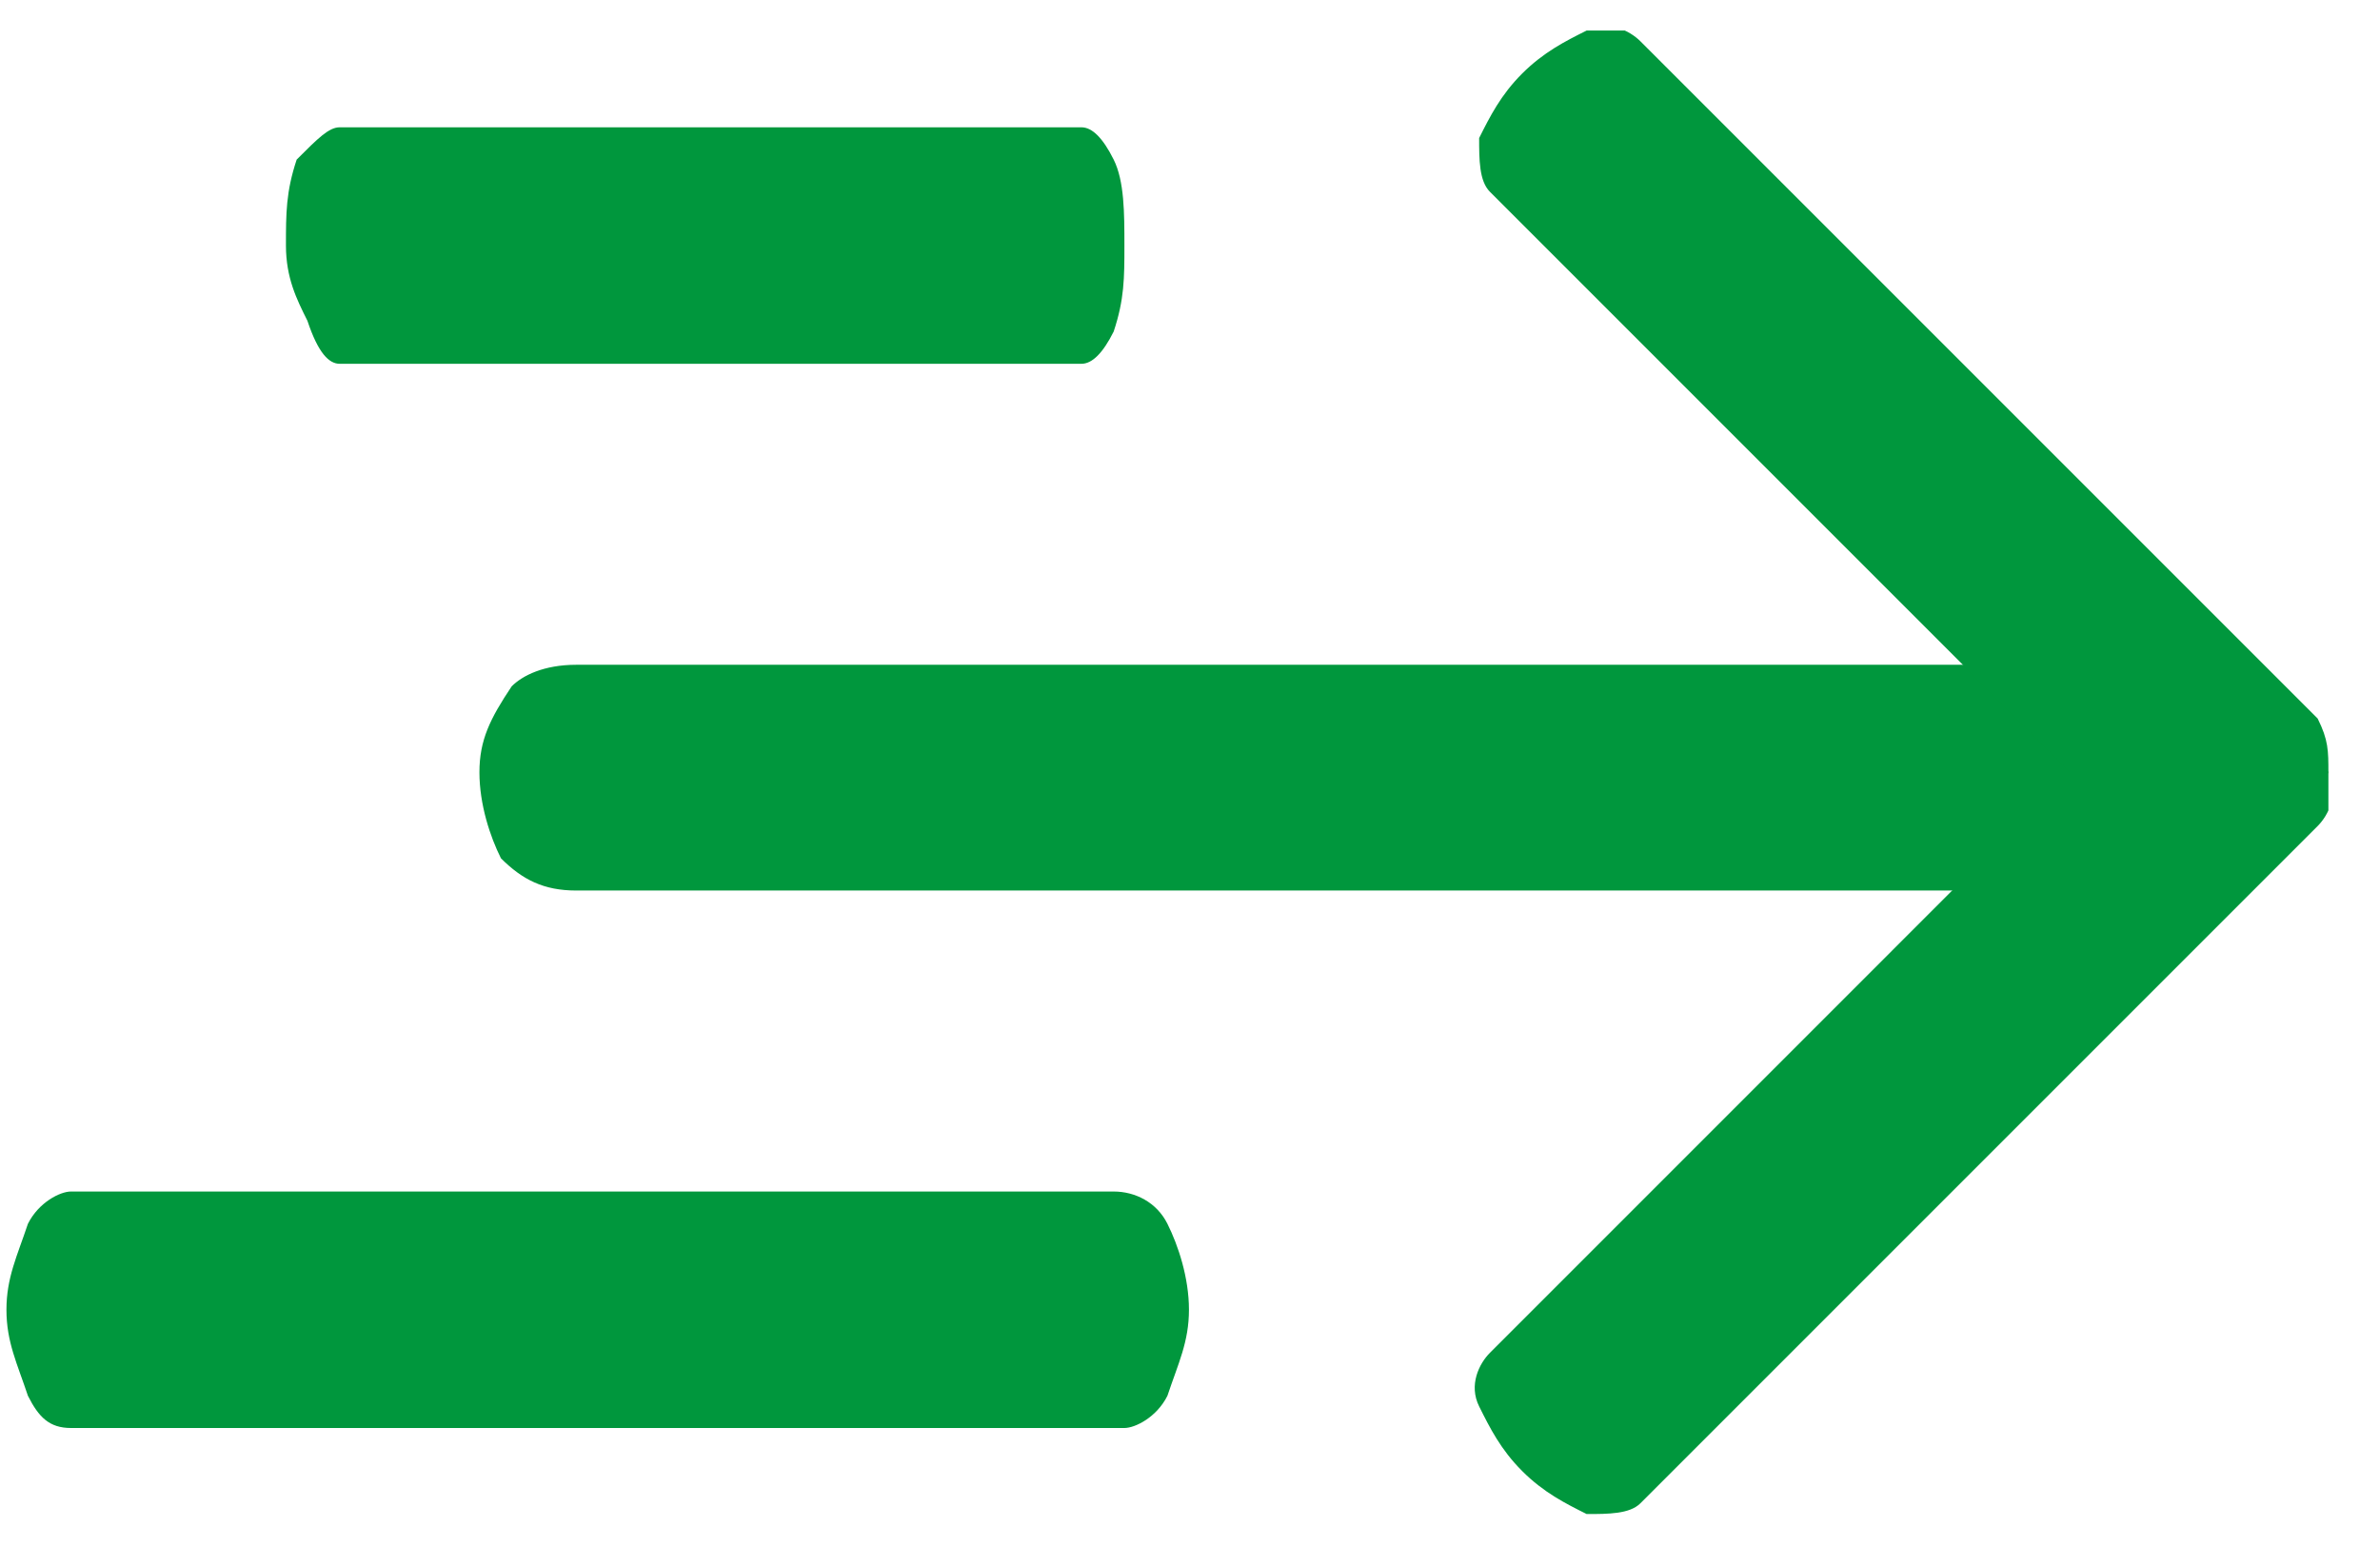
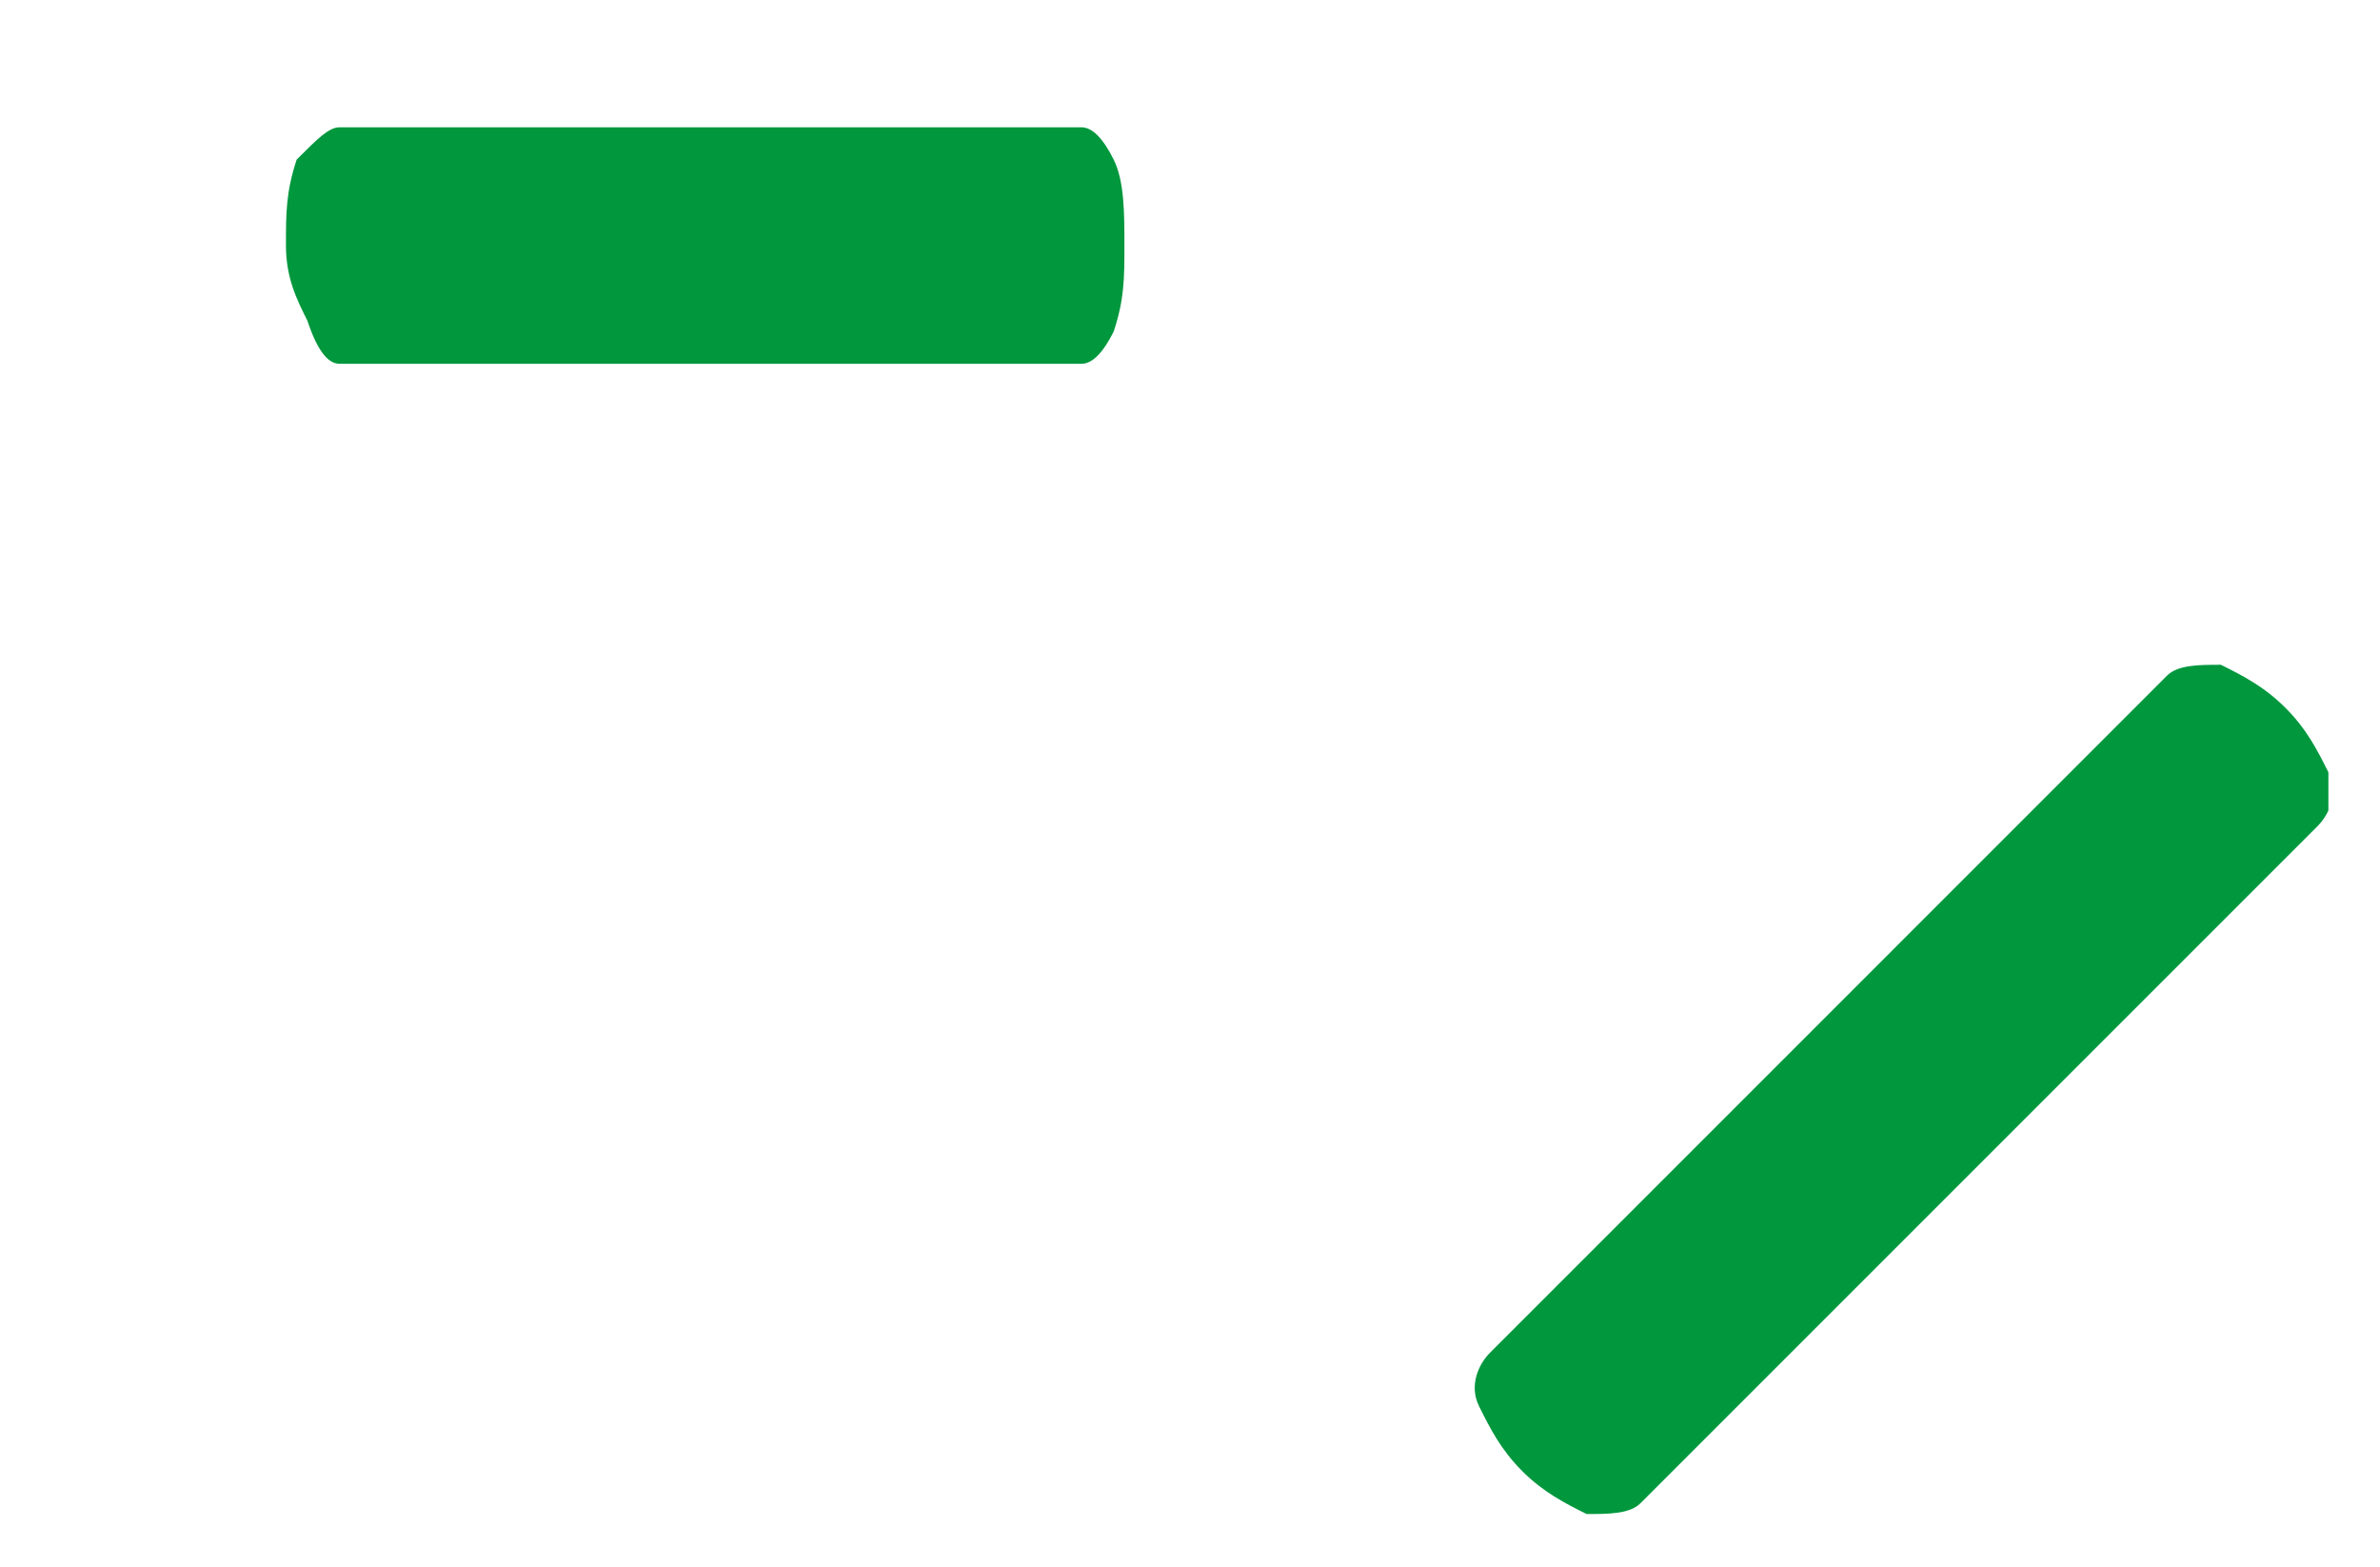
<svg xmlns="http://www.w3.org/2000/svg" width="41" height="27" viewBox="0 0 41 27" fill="none">
  <g clip-path="url(#clip0_1_894)">
    <path d="M19.185 2.749C19.37 3.119 19.37 3.674 19.37 4.23C19.37 4.786 19.37 5.156 19.185 5.712C19 6.082 18.815 6.267 18.63 6.267H5.852C5.667 6.267 5.481 6.082 5.296 5.526C5.111 5.156 4.926 4.786 4.926 4.23C4.926 3.674 4.926 3.304 5.111 2.749C5.481 2.378 5.667 2.193 5.852 2.193H18.63C18.815 2.193 19 2.378 19.185 2.749Z" fill="#00973D" />
-     <path d="M37.148 12.008C37.519 12.378 37.704 12.934 37.704 13.489C37.704 14.045 37.519 14.415 37.148 14.971C36.778 15.156 36.407 15.341 36.037 15.341H9.926C9.37 15.341 9 15.156 8.63 14.786C8.444 14.415 8.259 13.86 8.259 13.304C8.259 12.749 8.444 12.378 8.815 11.823C9 11.637 9.37 11.452 9.926 11.452H36.037C36.407 11.452 36.778 11.637 37.148 12.008Z" fill="#00973D" />
-     <path d="M20.111 21.082C20.296 21.452 20.482 22.008 20.482 22.563C20.482 23.119 20.296 23.489 20.111 24.045C19.926 24.415 19.555 24.6 19.37 24.6H1.222C0.852 24.6 0.667 24.415 0.481 24.045C0.296 23.489 0.111 23.119 0.111 22.563C0.111 22.008 0.296 21.637 0.481 21.082C0.667 20.711 1.037 20.526 1.222 20.526H19.185C19.555 20.526 19.926 20.711 20.111 21.082Z" fill="#00973D" />
-     <path d="M40.111 13.304C39.926 13.674 39.741 14.045 39.37 14.415C39 14.786 38.63 14.971 38.259 15.156C37.889 15.341 37.519 15.156 37.333 14.971L25.667 3.304C25.481 3.119 25.481 2.749 25.481 2.378C25.667 2.008 25.852 1.637 26.222 1.267C26.593 0.897 26.963 0.711 27.333 0.526C27.704 0.341 28.074 0.526 28.259 0.711L39.926 12.378C40.111 12.748 40.111 12.934 40.111 13.304Z" fill="#00973D" />
    <path d="M38.259 11.452C38.63 11.637 39 11.823 39.37 12.193C39.741 12.563 39.926 12.934 40.111 13.304C40.296 13.675 40.111 14.045 39.926 14.23L28.259 25.897C28.074 26.082 27.704 26.082 27.333 26.082C26.963 25.897 26.593 25.712 26.222 25.341C25.852 24.971 25.667 24.6 25.482 24.23C25.296 23.86 25.482 23.489 25.667 23.304L37.333 11.637C37.519 11.452 37.889 11.452 38.259 11.452Z" fill="#00973D" />
  </g>
  <defs>
    <clipPath id="clip0_1_894">
      <rect width="40" height="25.741" fill="white" transform="translate(0.111 0.526)" />
    </clipPath>
  </defs>
</svg>